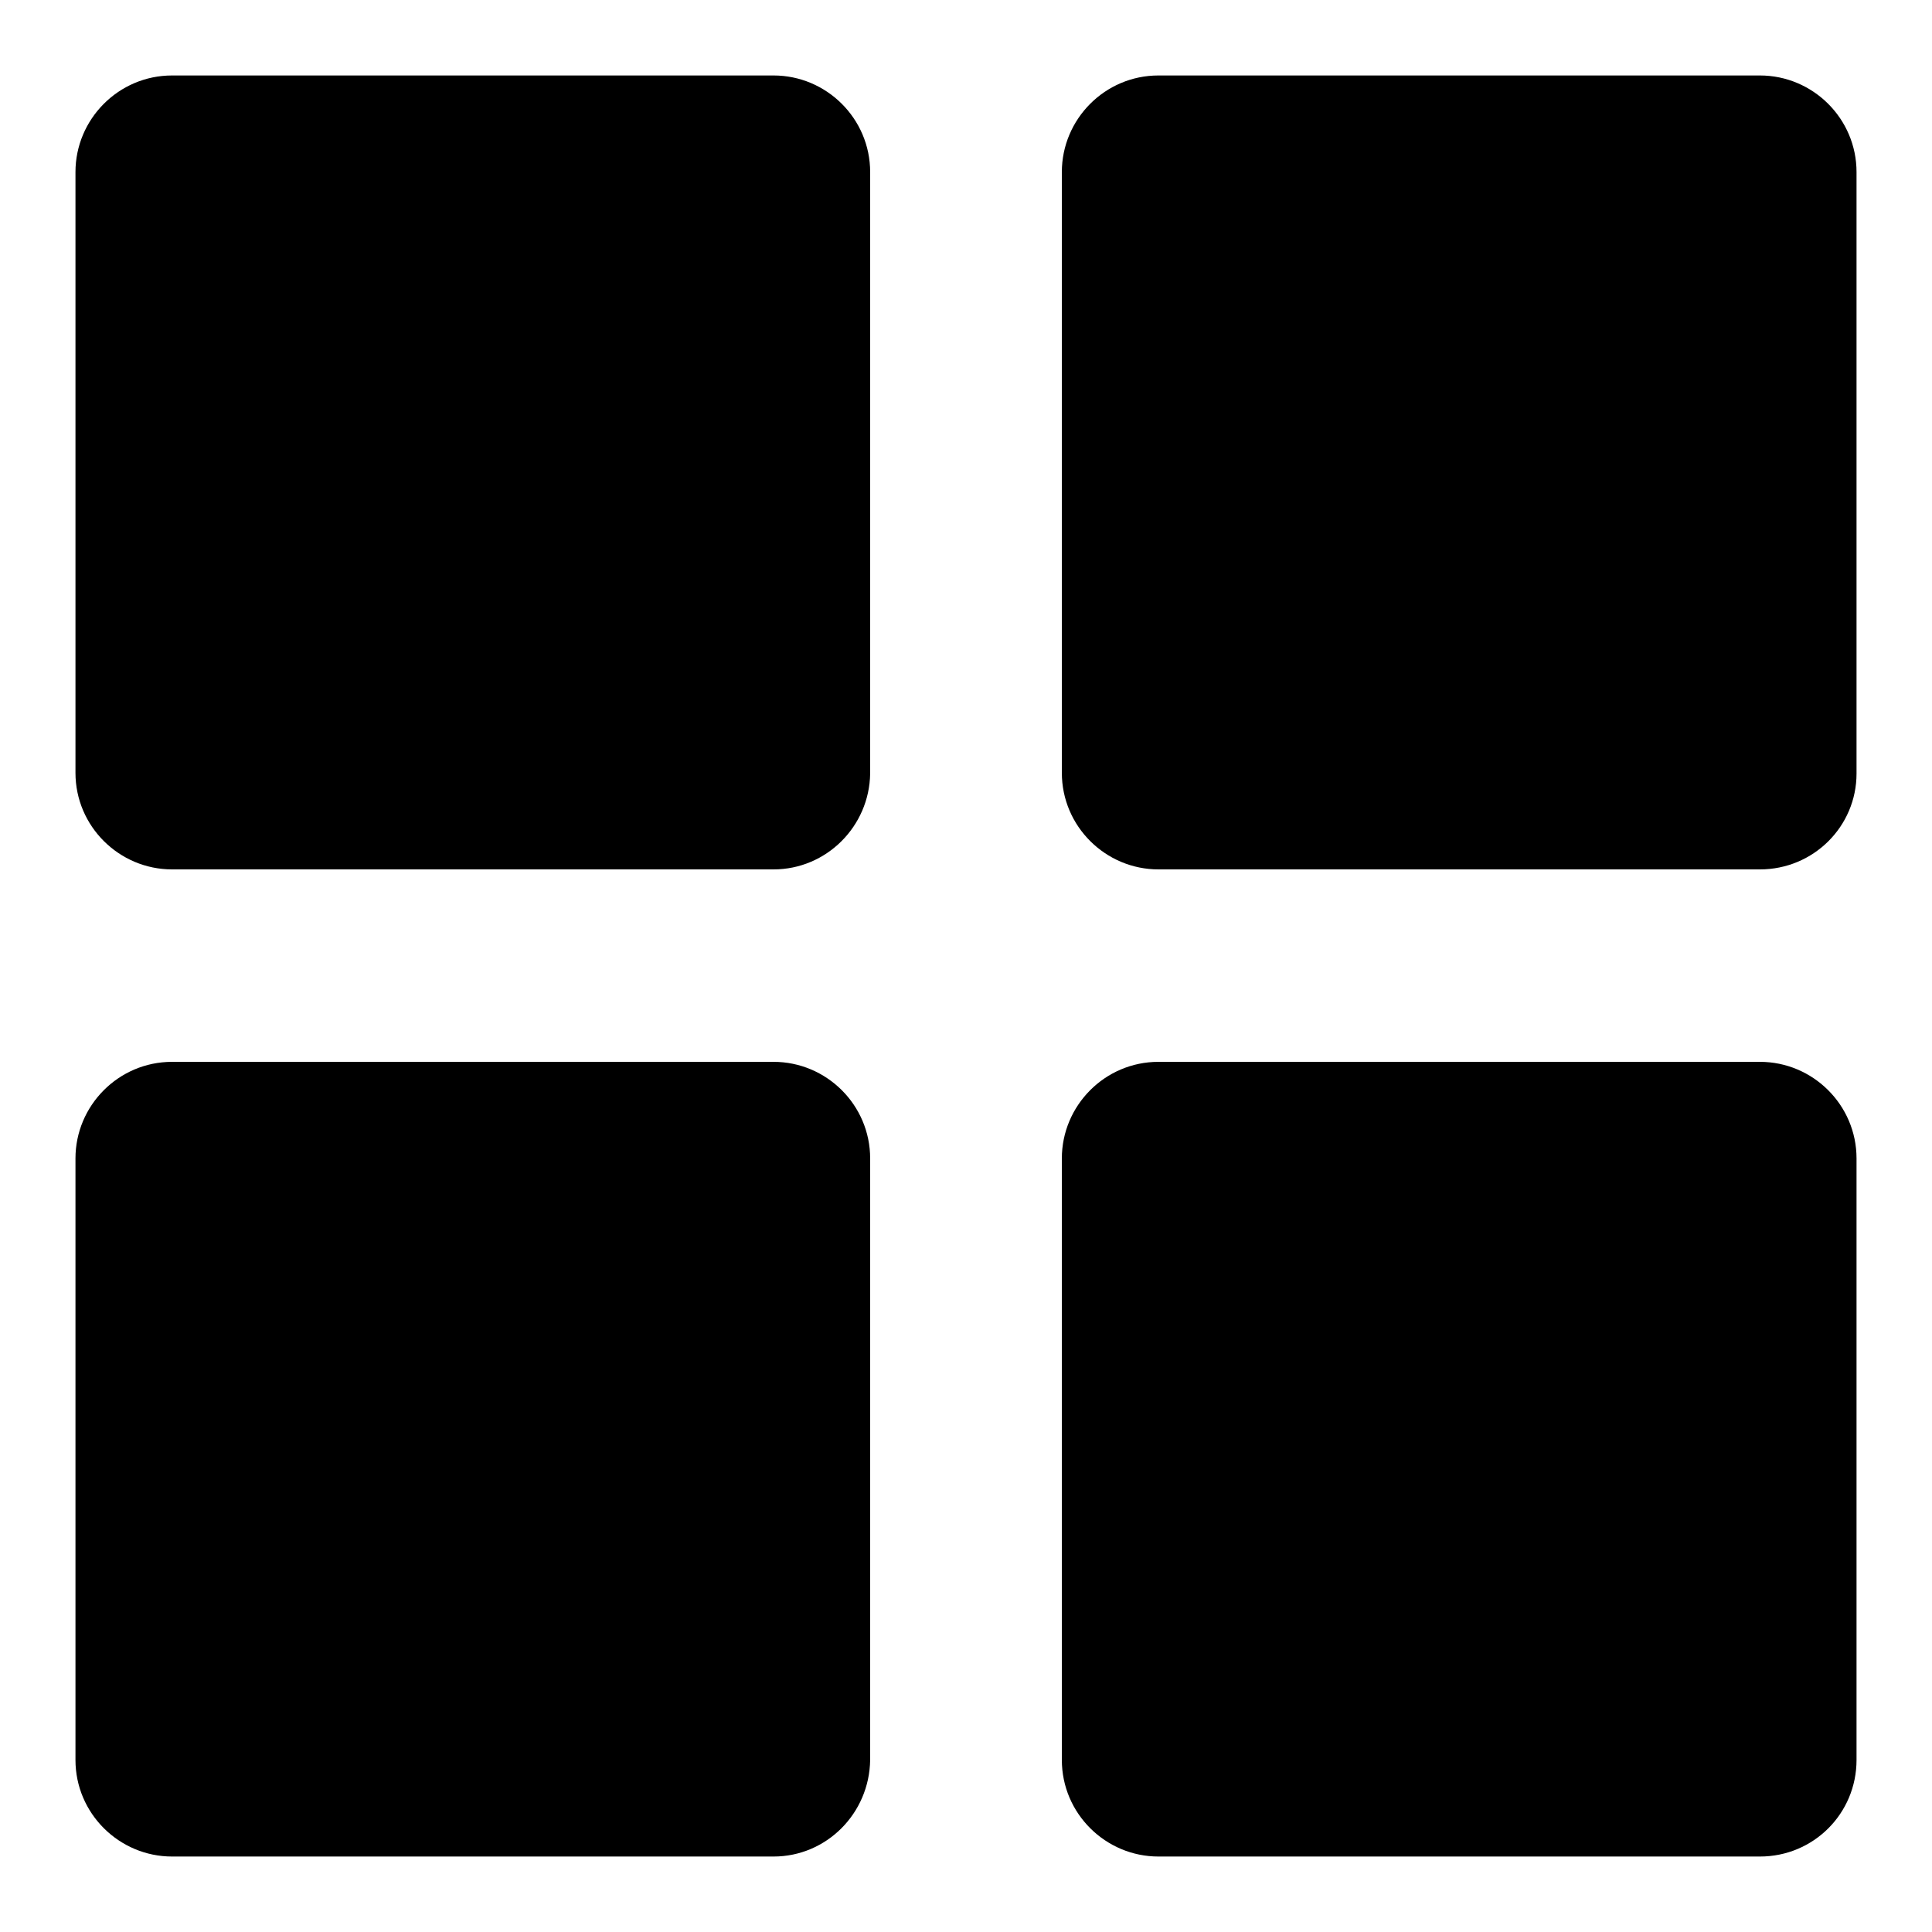
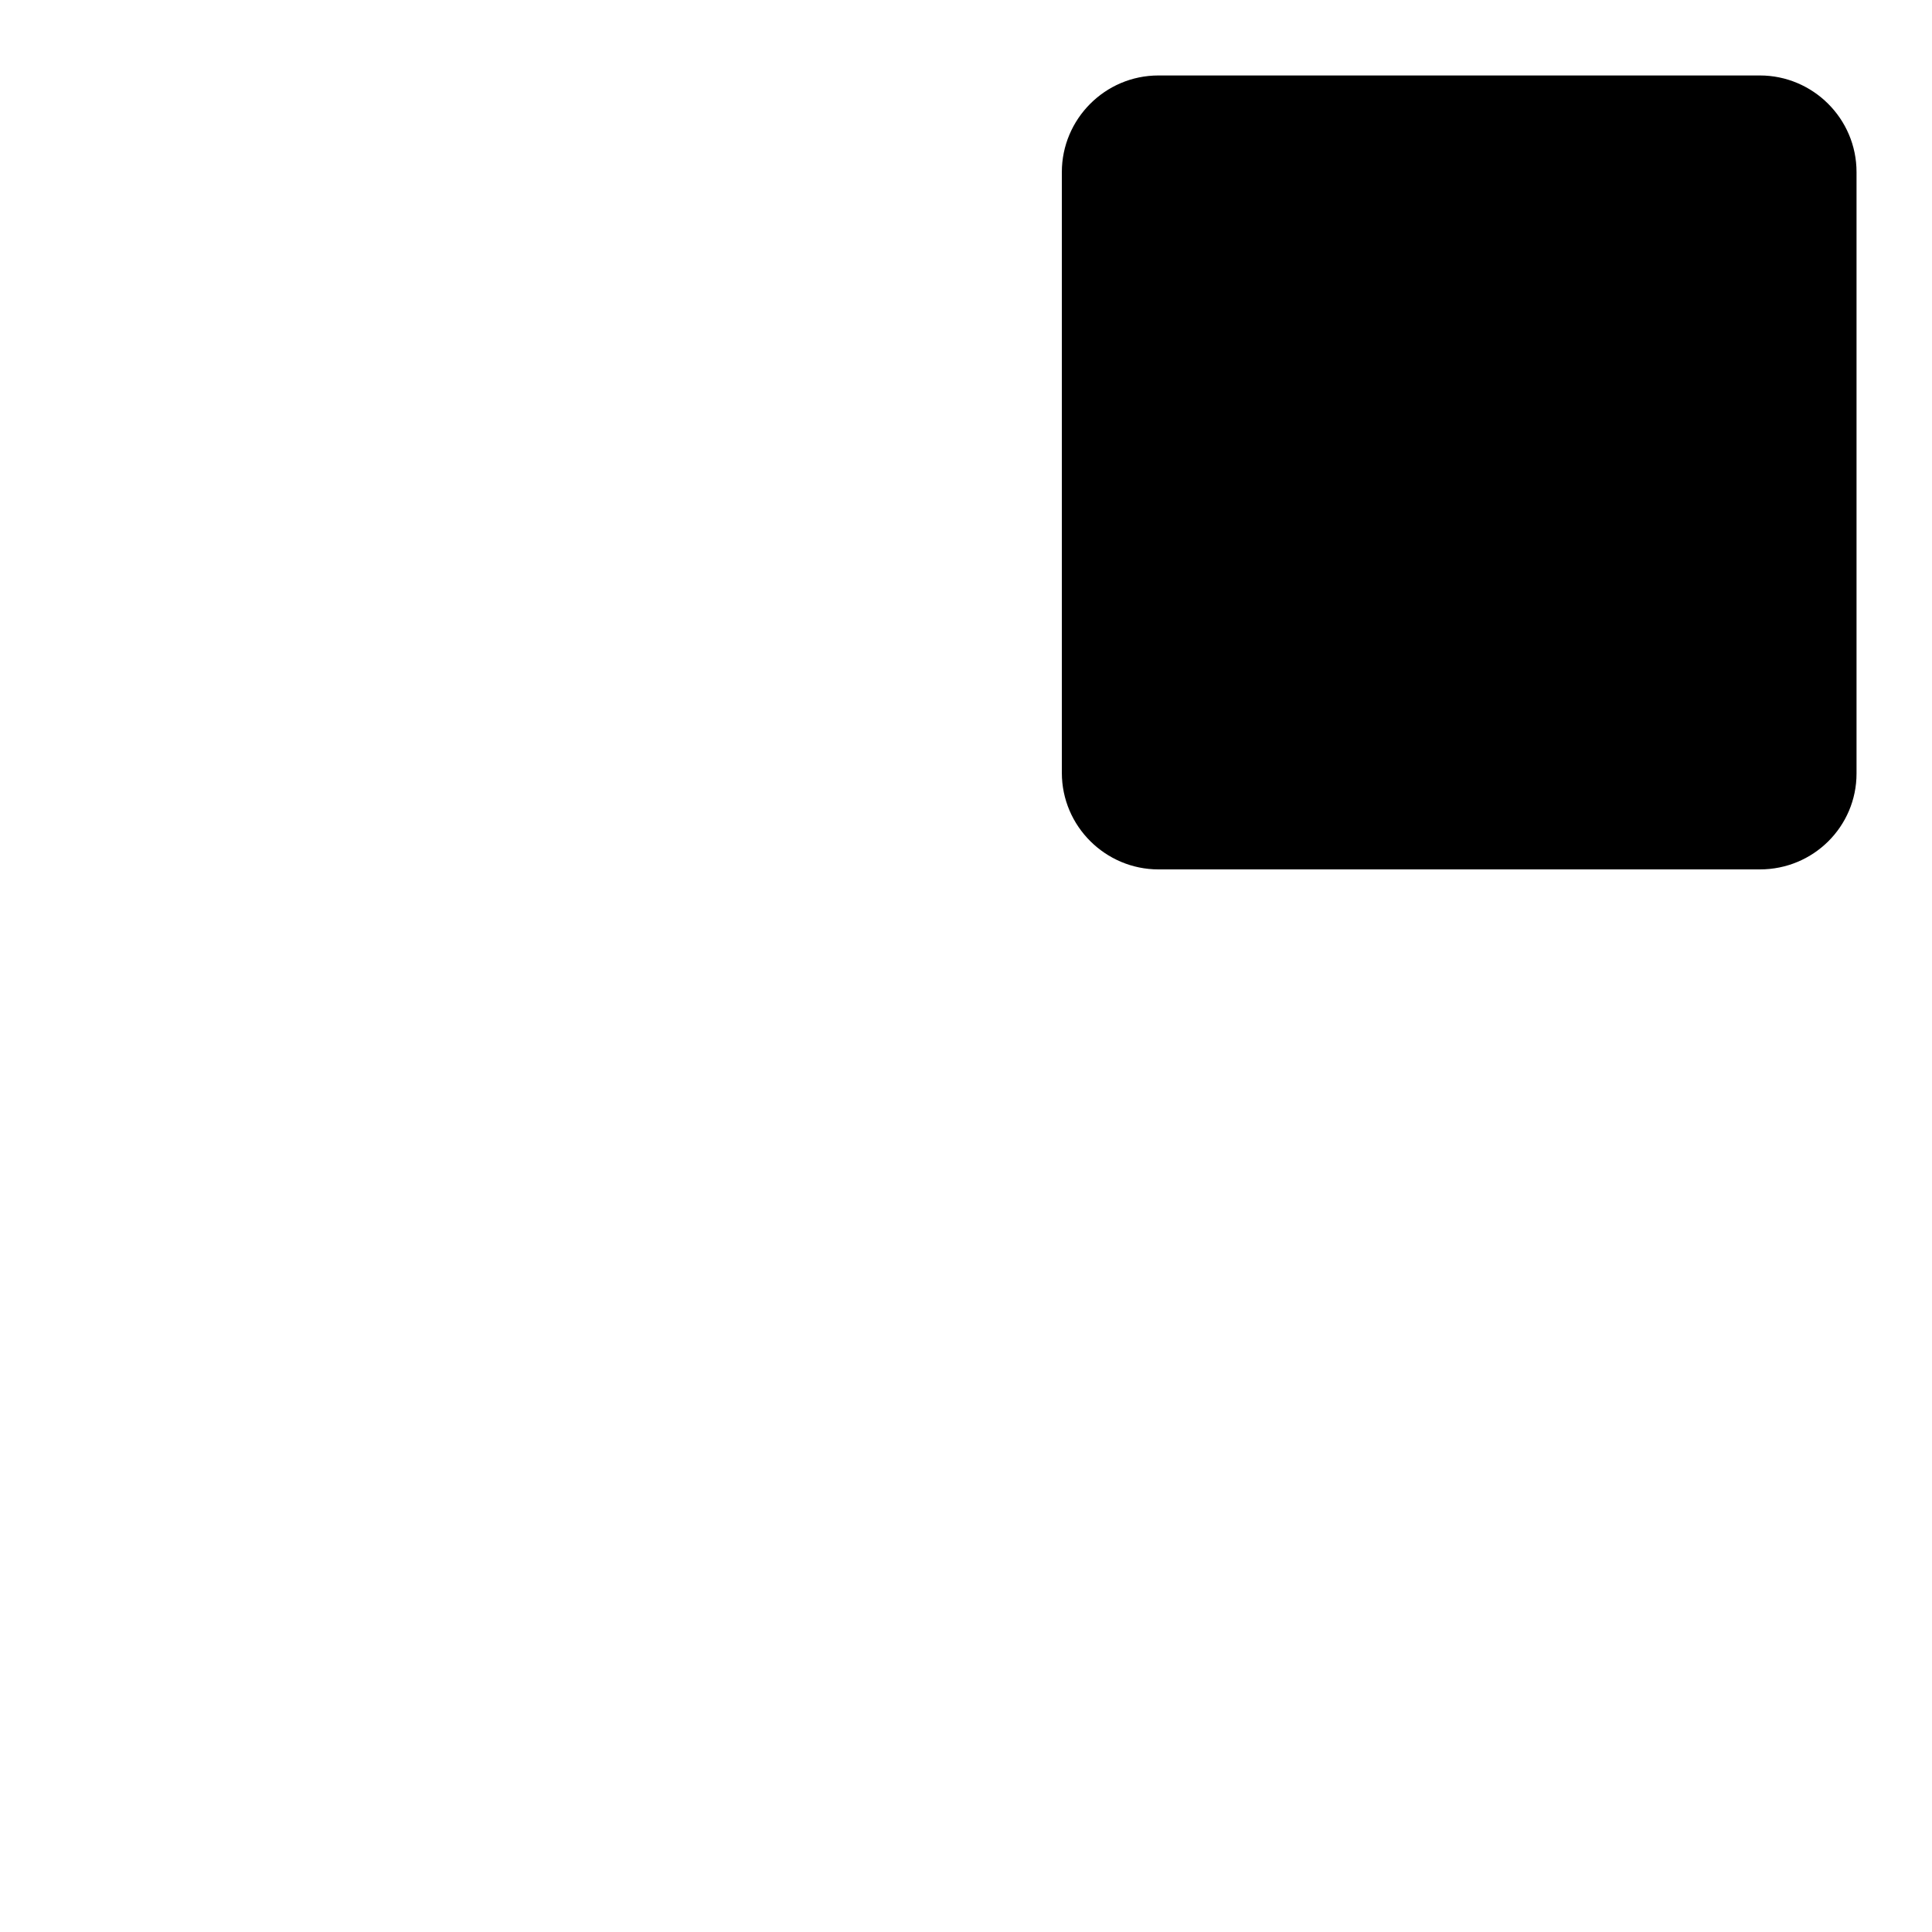
<svg xmlns="http://www.w3.org/2000/svg" version="1.1" x="0px" y="0px" viewBox="0 0 256 256" enable-background="new 0 0 256 256" xml:space="preserve">
  <g>
    <g>
-       <path fill="#000000" d="M102.5,115.2H22.8c-7,0-12.8-5.7-12.8-12.8V22.8c0-7,5.7-12.8,12.8-12.8h79.7c7,0,12.8,5.7,12.8,12.8v79.7C115.2,109.5,109.5,115.2,102.5,115.2z" />
      <path fill="#000000" d="M233.2,115.2h-79.7c-7,0-12.8-5.7-12.8-12.8V22.8c0-7,5.7-12.8,12.8-12.8h79.7c7,0,12.8,5.7,12.8,12.8v79.7C246,109.5,240.3,115.2,233.2,115.2z" />
-       <path fill="#000000" d="M102.5,246H22.8c-7,0-12.8-5.7-12.8-12.8v-79.7c0-7,5.7-12.8,12.8-12.8h79.7c7,0,12.8,5.7,12.8,12.8v79.7C115.2,240.3,109.5,246,102.5,246z" />
-       <path fill="#000000" d="M233.2,246h-79.7c-7,0-12.8-5.7-12.8-12.8v-79.7c0-7,5.7-12.8,12.8-12.8h79.7c7,0,12.8,5.7,12.8,12.8v79.7C246,240.3,240.3,246,233.2,246z" />
    </g>
  </g>
</svg>